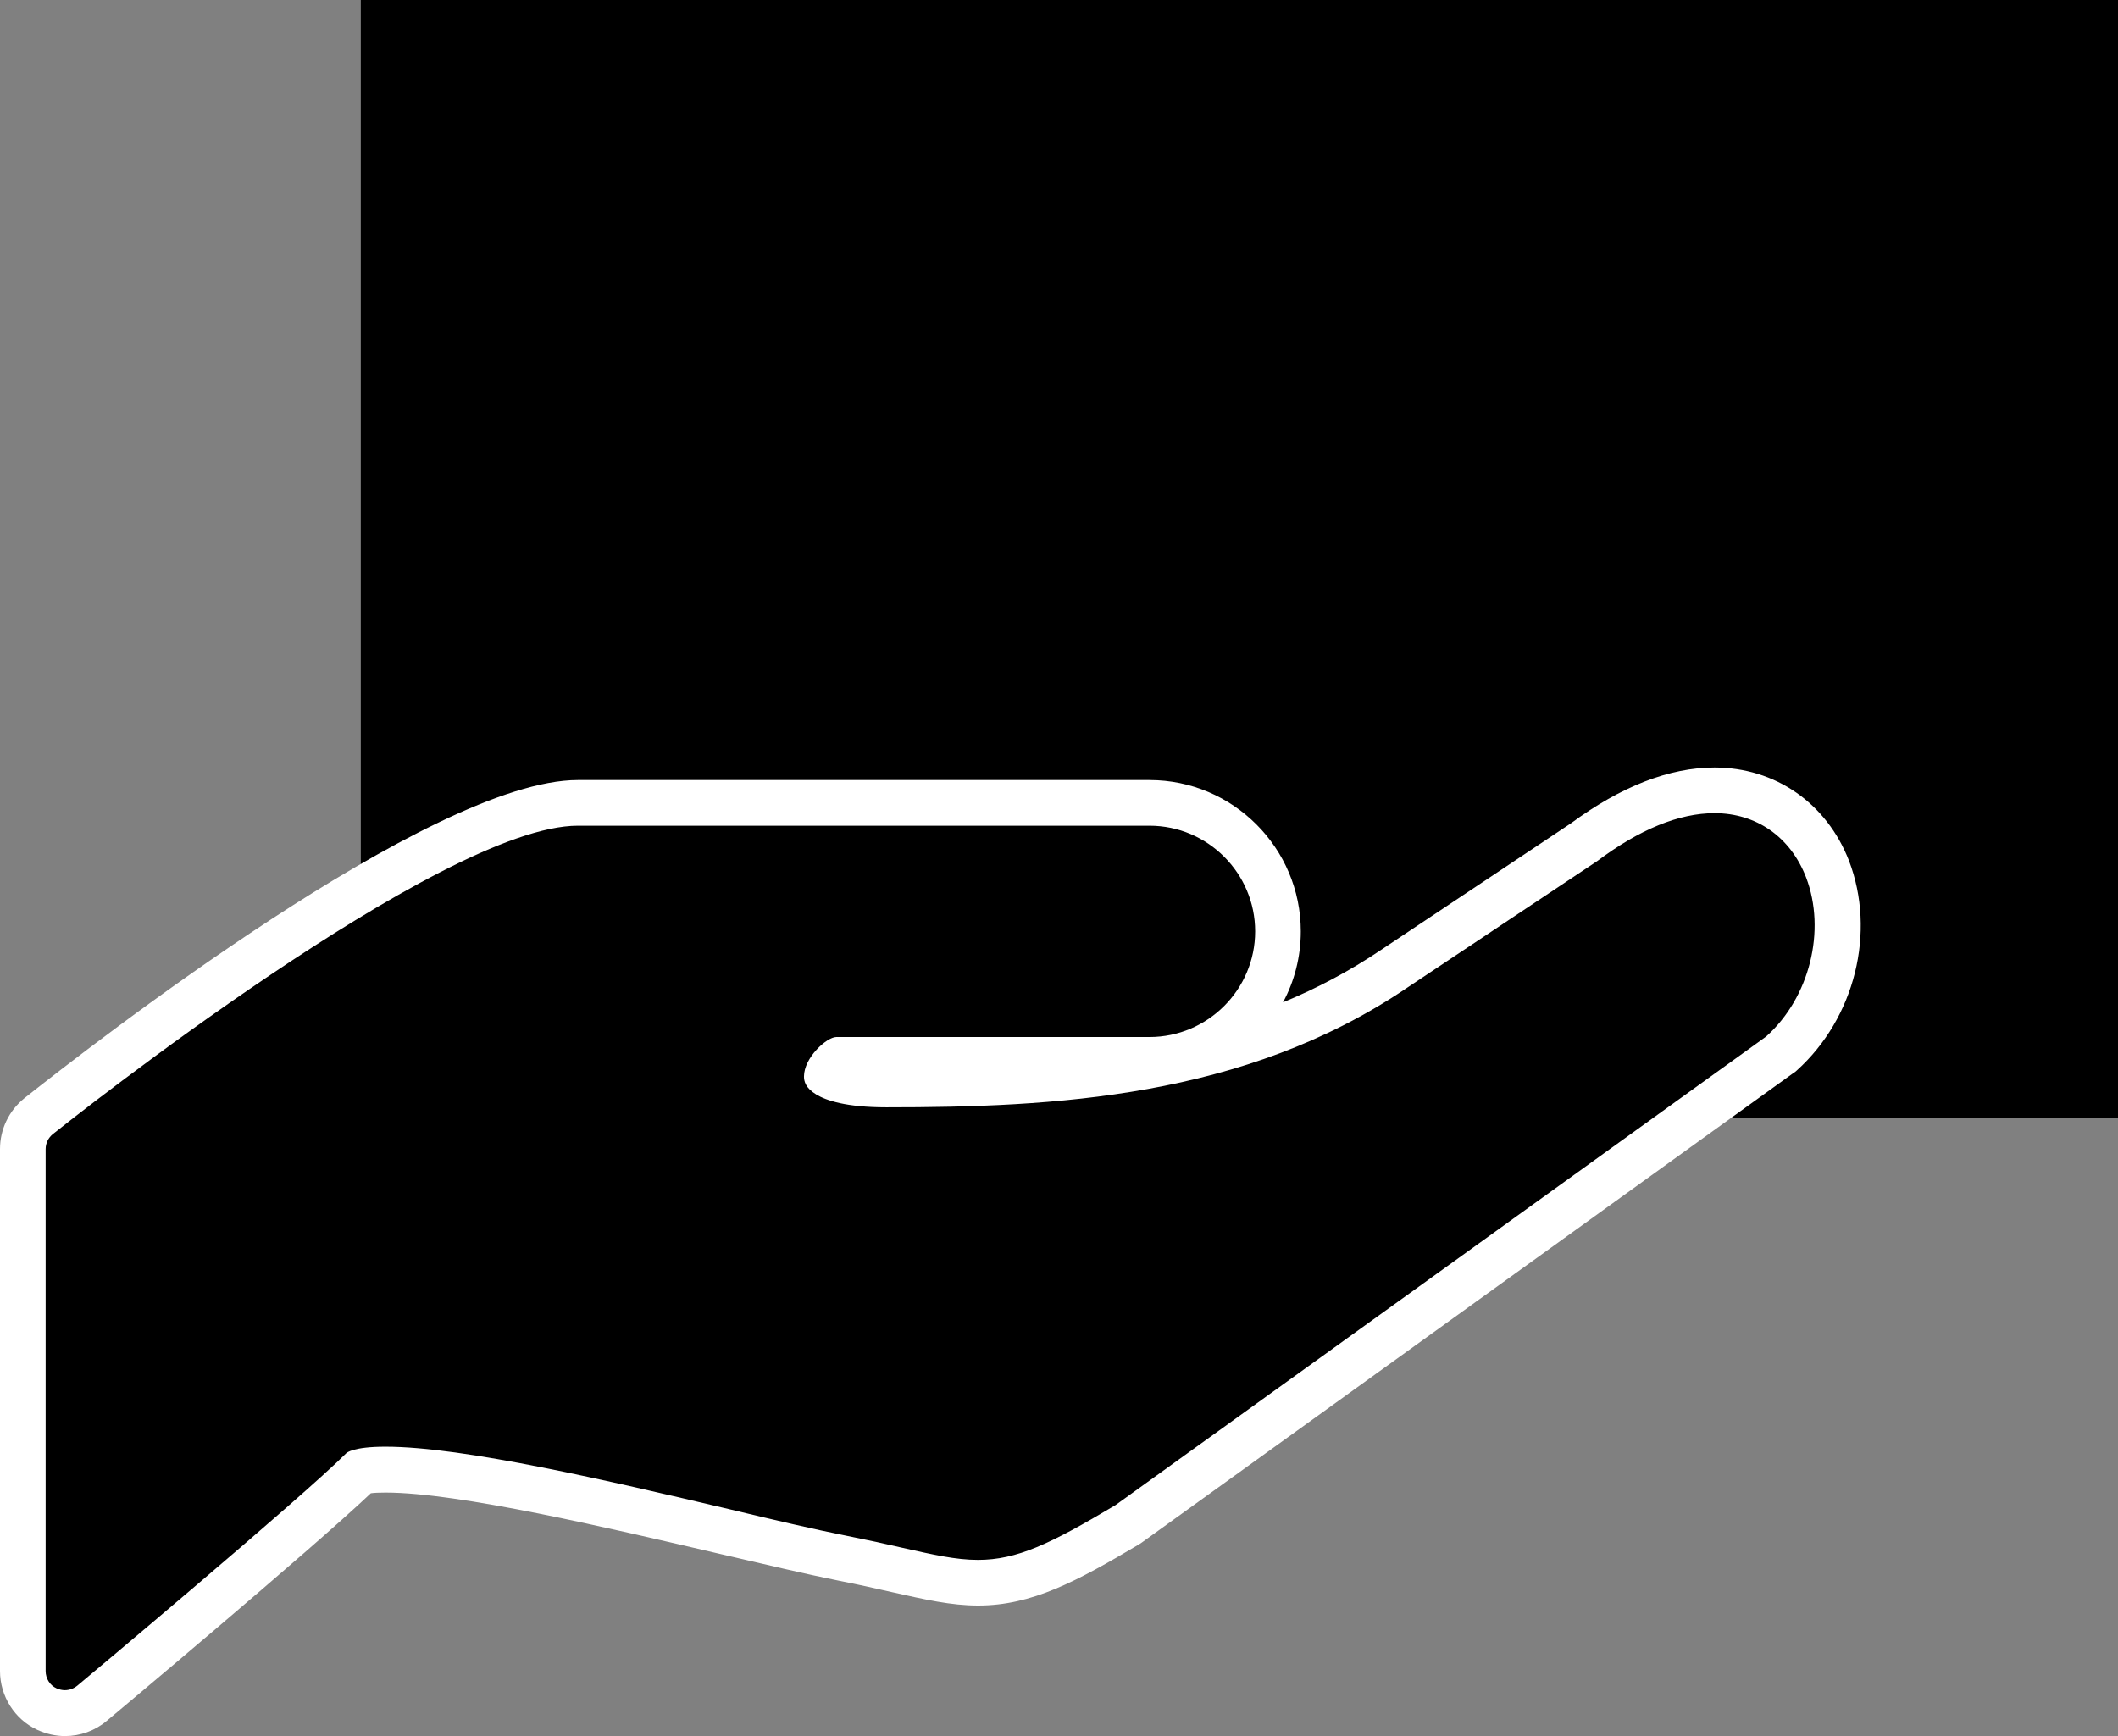
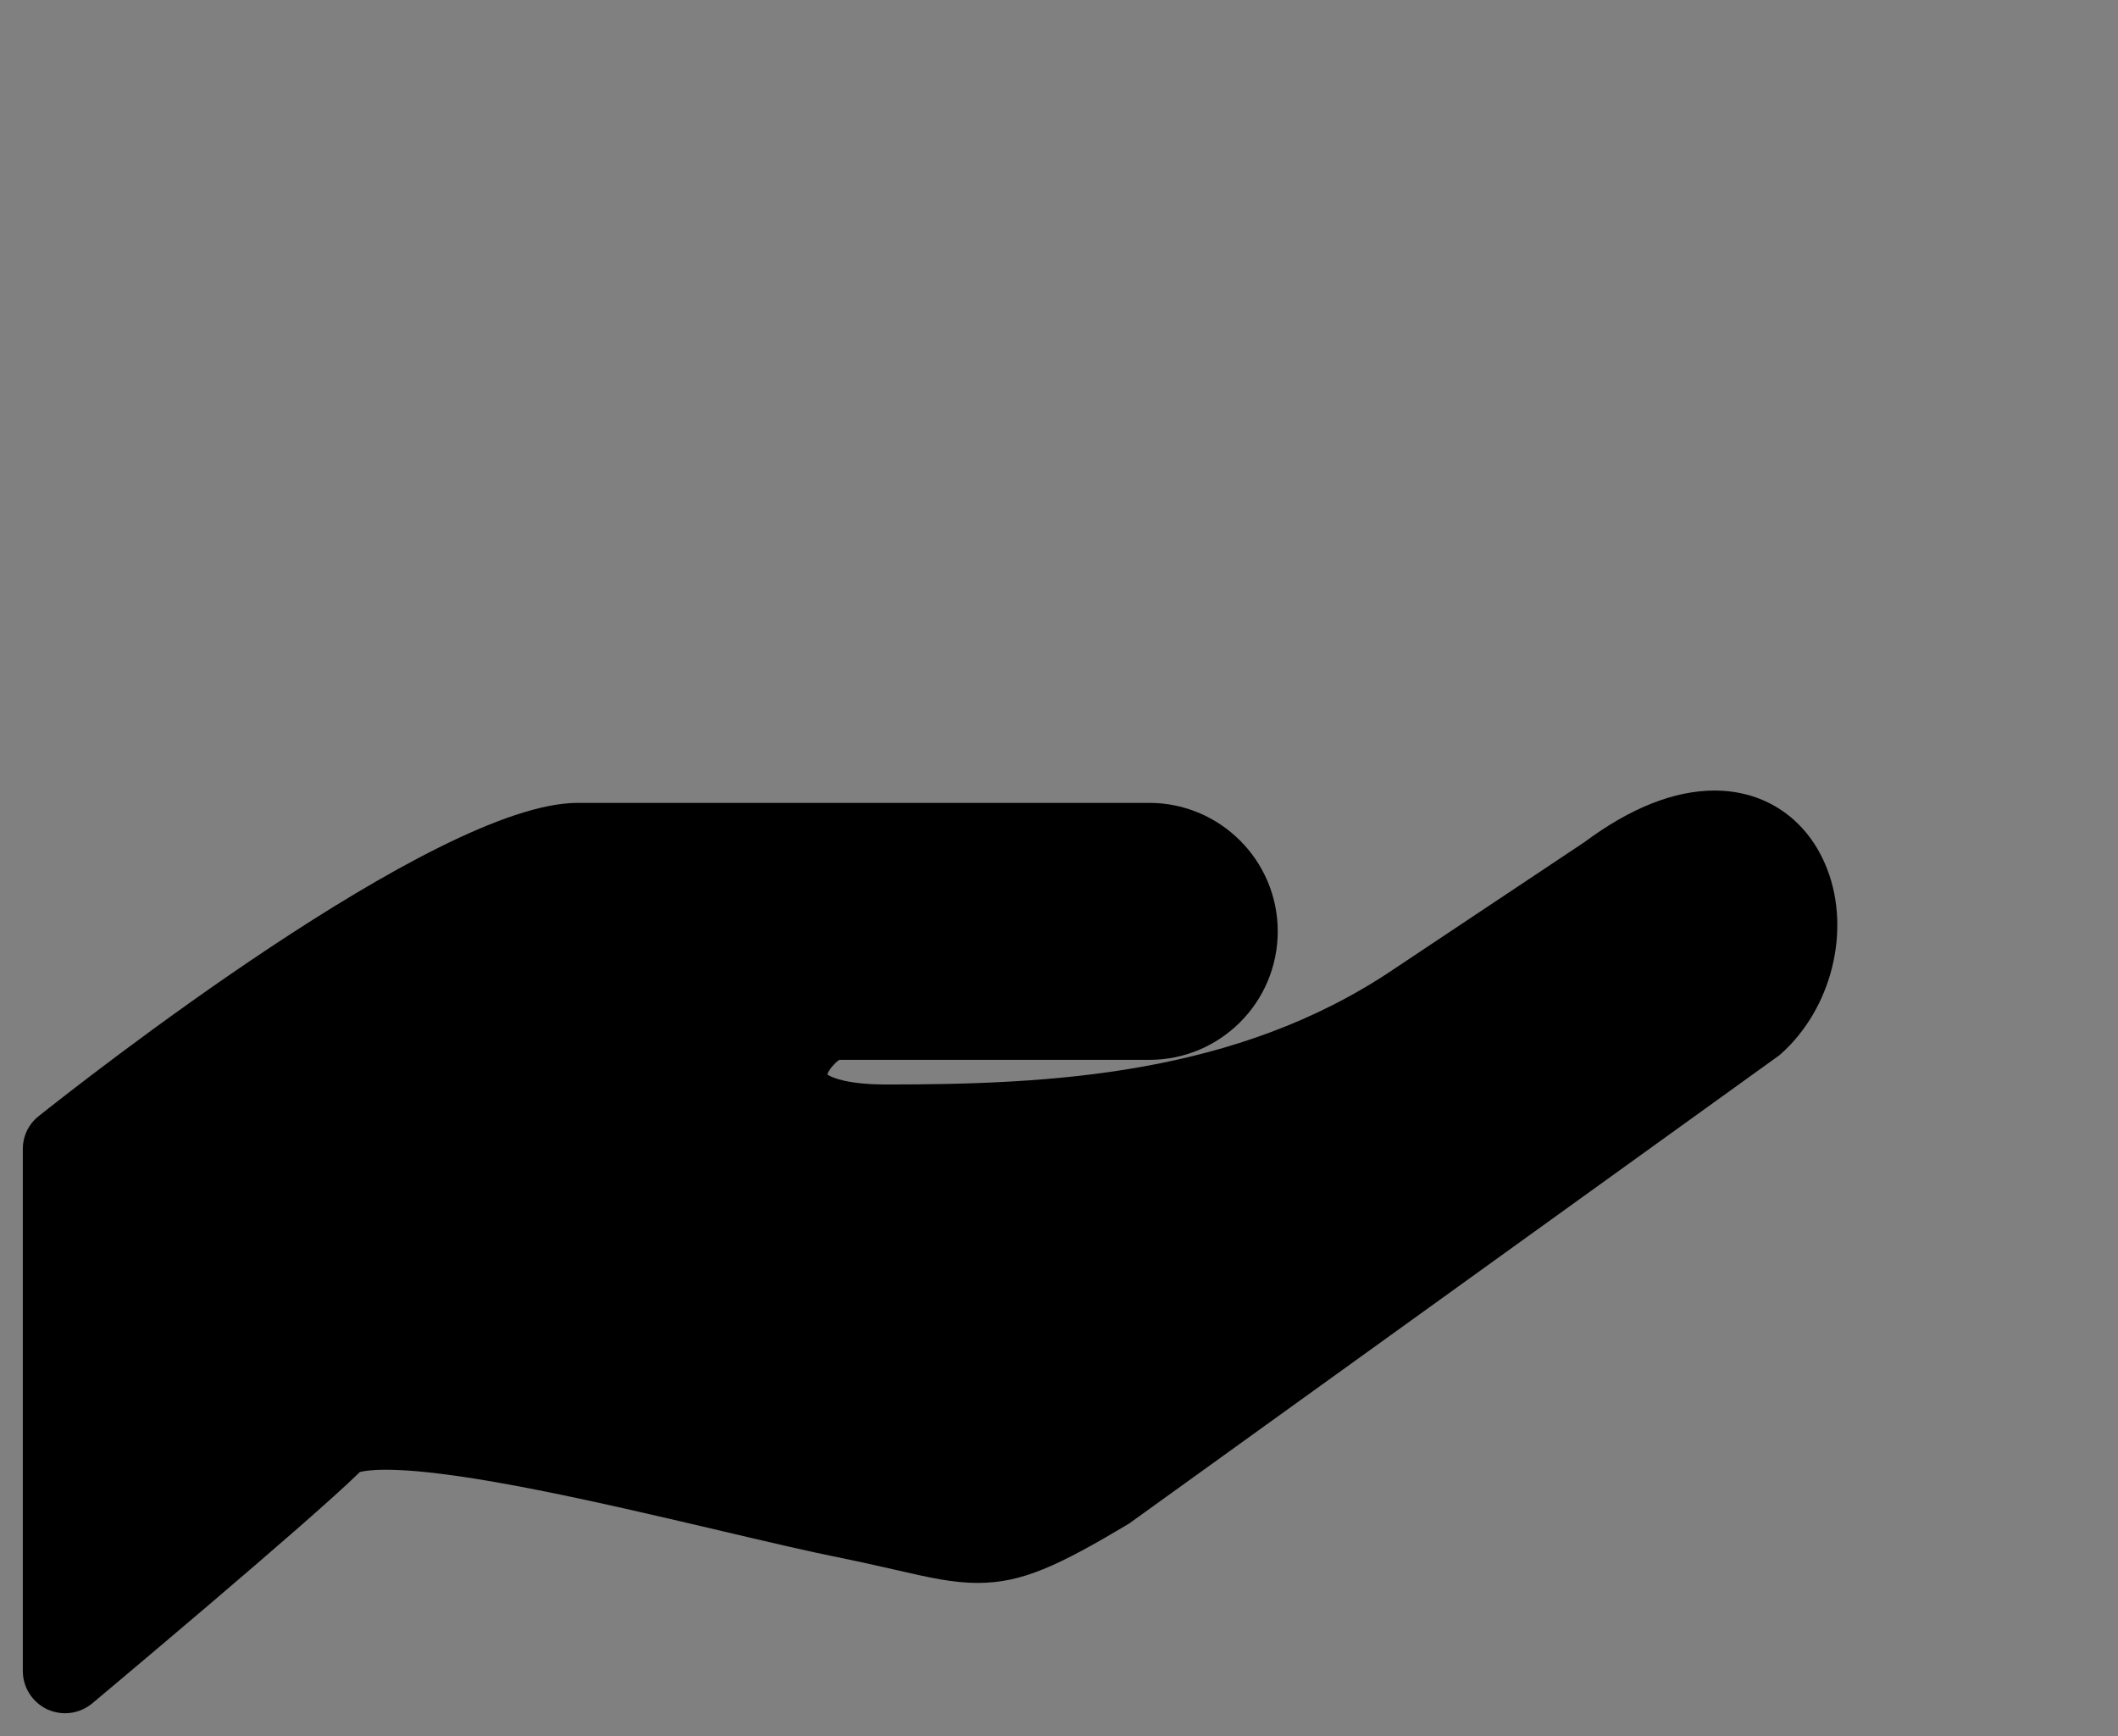
<svg xmlns="http://www.w3.org/2000/svg" version="1.1" id="レイヤー_1" x="0px" y="0px" viewBox="0 0 92.81 76.07" style="enable-background:new 0 0 92.81 76.07;" xml:space="preserve">
  <rect x="0" y="0" width="92.81" height="76.07" fill="#808080" stroke="none" />
  <style type="text/css">
	.st0{fill:#FFFFFF;}
</style>
  <g>
-     <rect x="15.81" width="77" height="49" />
    <g>
      <path d="M2.85,75.07c-0.27,0-0.53-0.06-0.78-0.17C1.42,74.59,1,73.94,1,73.22V50.35c0-0.57,0.25-1.09,0.69-1.44    c1.77-1.41,17.41-13.73,23.62-13.73h25.05c3.1,0,5.63,2.52,5.63,5.63s-2.52,5.63-5.63,5.63H36.78c-0.19,0.12-0.46,0.43-0.53,0.64    c0.01,0,0.02,0.01,0.03,0.02c0.21,0.13,0.89,0.42,2.56,0.42c7.14,0,15.33-0.39,22.23-5.05l8.36-5.57c2-1.49,3.93-2.26,5.7-2.26    c2.27,0,4.11,1.29,4.94,3.45c1.04,2.7,0.19,6.1-2.02,8.08l-0.08,0.07L49.46,66.77c-3.09,1.84-4.67,2.59-6.62,2.59    c-1.07,0-2.11-0.23-3.54-0.56c-0.71-0.16-1.49-0.34-2.42-0.53c-1.36-0.27-3.15-0.69-5.19-1.17c-5.11-1.2-11.48-2.7-14.8-2.7    c-0.67,0-1,0.07-1.12,0.1C13.51,66.72,4.13,74.56,4.04,74.64C3.7,74.92,3.28,75.07,2.85,75.07z" />
-       <path class="st0" d="M75.13,35.63c1.84,0,3.33,1.05,4.01,2.81c0.89,2.33,0.16,5.27-1.75,6.98L48.88,65.95    c-2.87,1.71-4.32,2.4-6.03,2.4c-0.97,0-1.97-0.23-3.35-0.54c-0.68-0.16-1.47-0.33-2.42-0.52c-1.36-0.27-3.16-0.69-5.16-1.17    c-5.17-1.22-11.6-2.73-15.03-2.73c-1.42,0-1.7,0.27-1.71,0.28c-1.99,1.99-11.39,9.86-11.79,10.19c-0.16,0.13-0.35,0.2-0.55,0.2    c-0.12,0-0.24-0.03-0.36-0.08C2.19,73.85,2,73.55,2,73.22V50.35c0-0.26,0.12-0.5,0.32-0.66c0.69-0.55,17.01-13.51,23-13.51h25.05    c2.55,0,4.63,2.08,4.63,4.63s-2.08,4.63-4.63,4.63H36.65c-0.42,0-1.42,0.9-1.42,1.73c0,0.2,0.06,0.5,0.54,0.79    c0.43,0.26,1.31,0.56,3.07,0.56c7.29,0,15.66-0.4,22.79-5.22l8.36-5.57C71.84,36.34,73.58,35.63,75.13,35.63 M75.13,33.63    c-1.98,0-4.1,0.83-6.3,2.45l-8.31,5.54c-1.38,0.93-2.82,1.69-4.3,2.3C56.72,43,57,41.93,57,40.81c0-3.65-2.97-6.63-6.63-6.63    H25.32C18.9,34.18,4,45.8,1.07,48.12C0.39,48.67,0,49.48,0,50.35v22.87c0,1.1,0.64,2.12,1.64,2.58c0.4,0.18,0.8,0.27,1.21,0.27    c0.66,0,1.31-0.23,1.82-0.66c0.1-0.08,8.91-7.45,11.58-9.98c0.14-0.02,0.35-0.03,0.65-0.03c3.2,0,9.77,1.55,14.57,2.67    c2.14,0.5,3.88,0.91,5.23,1.18c0.91,0.18,1.67,0.35,2.37,0.51c1.47,0.33,2.61,0.59,3.79,0.59c2.36,0,4.33-1.06,7.05-2.68    l0.08-0.05l0.07-0.05l28.51-20.54l0.09-0.06l0.08-0.07c2.54-2.29,3.48-6.06,2.28-9.19C80.04,35.19,77.79,33.63,75.13,33.63    L75.13,33.63z" />
    </g>
  </g>
  <g>
</g>
  <g>
</g>
  <g>
</g>
  <g>
</g>
  <g>
</g>
  <g>
</g>
  <g>
</g>
  <g>
</g>
  <g>
</g>
  <g>
</g>
  <g>
</g>
  <g>
</g>
  <g>
</g>
  <g>
</g>
  <g>
</g>
</svg>